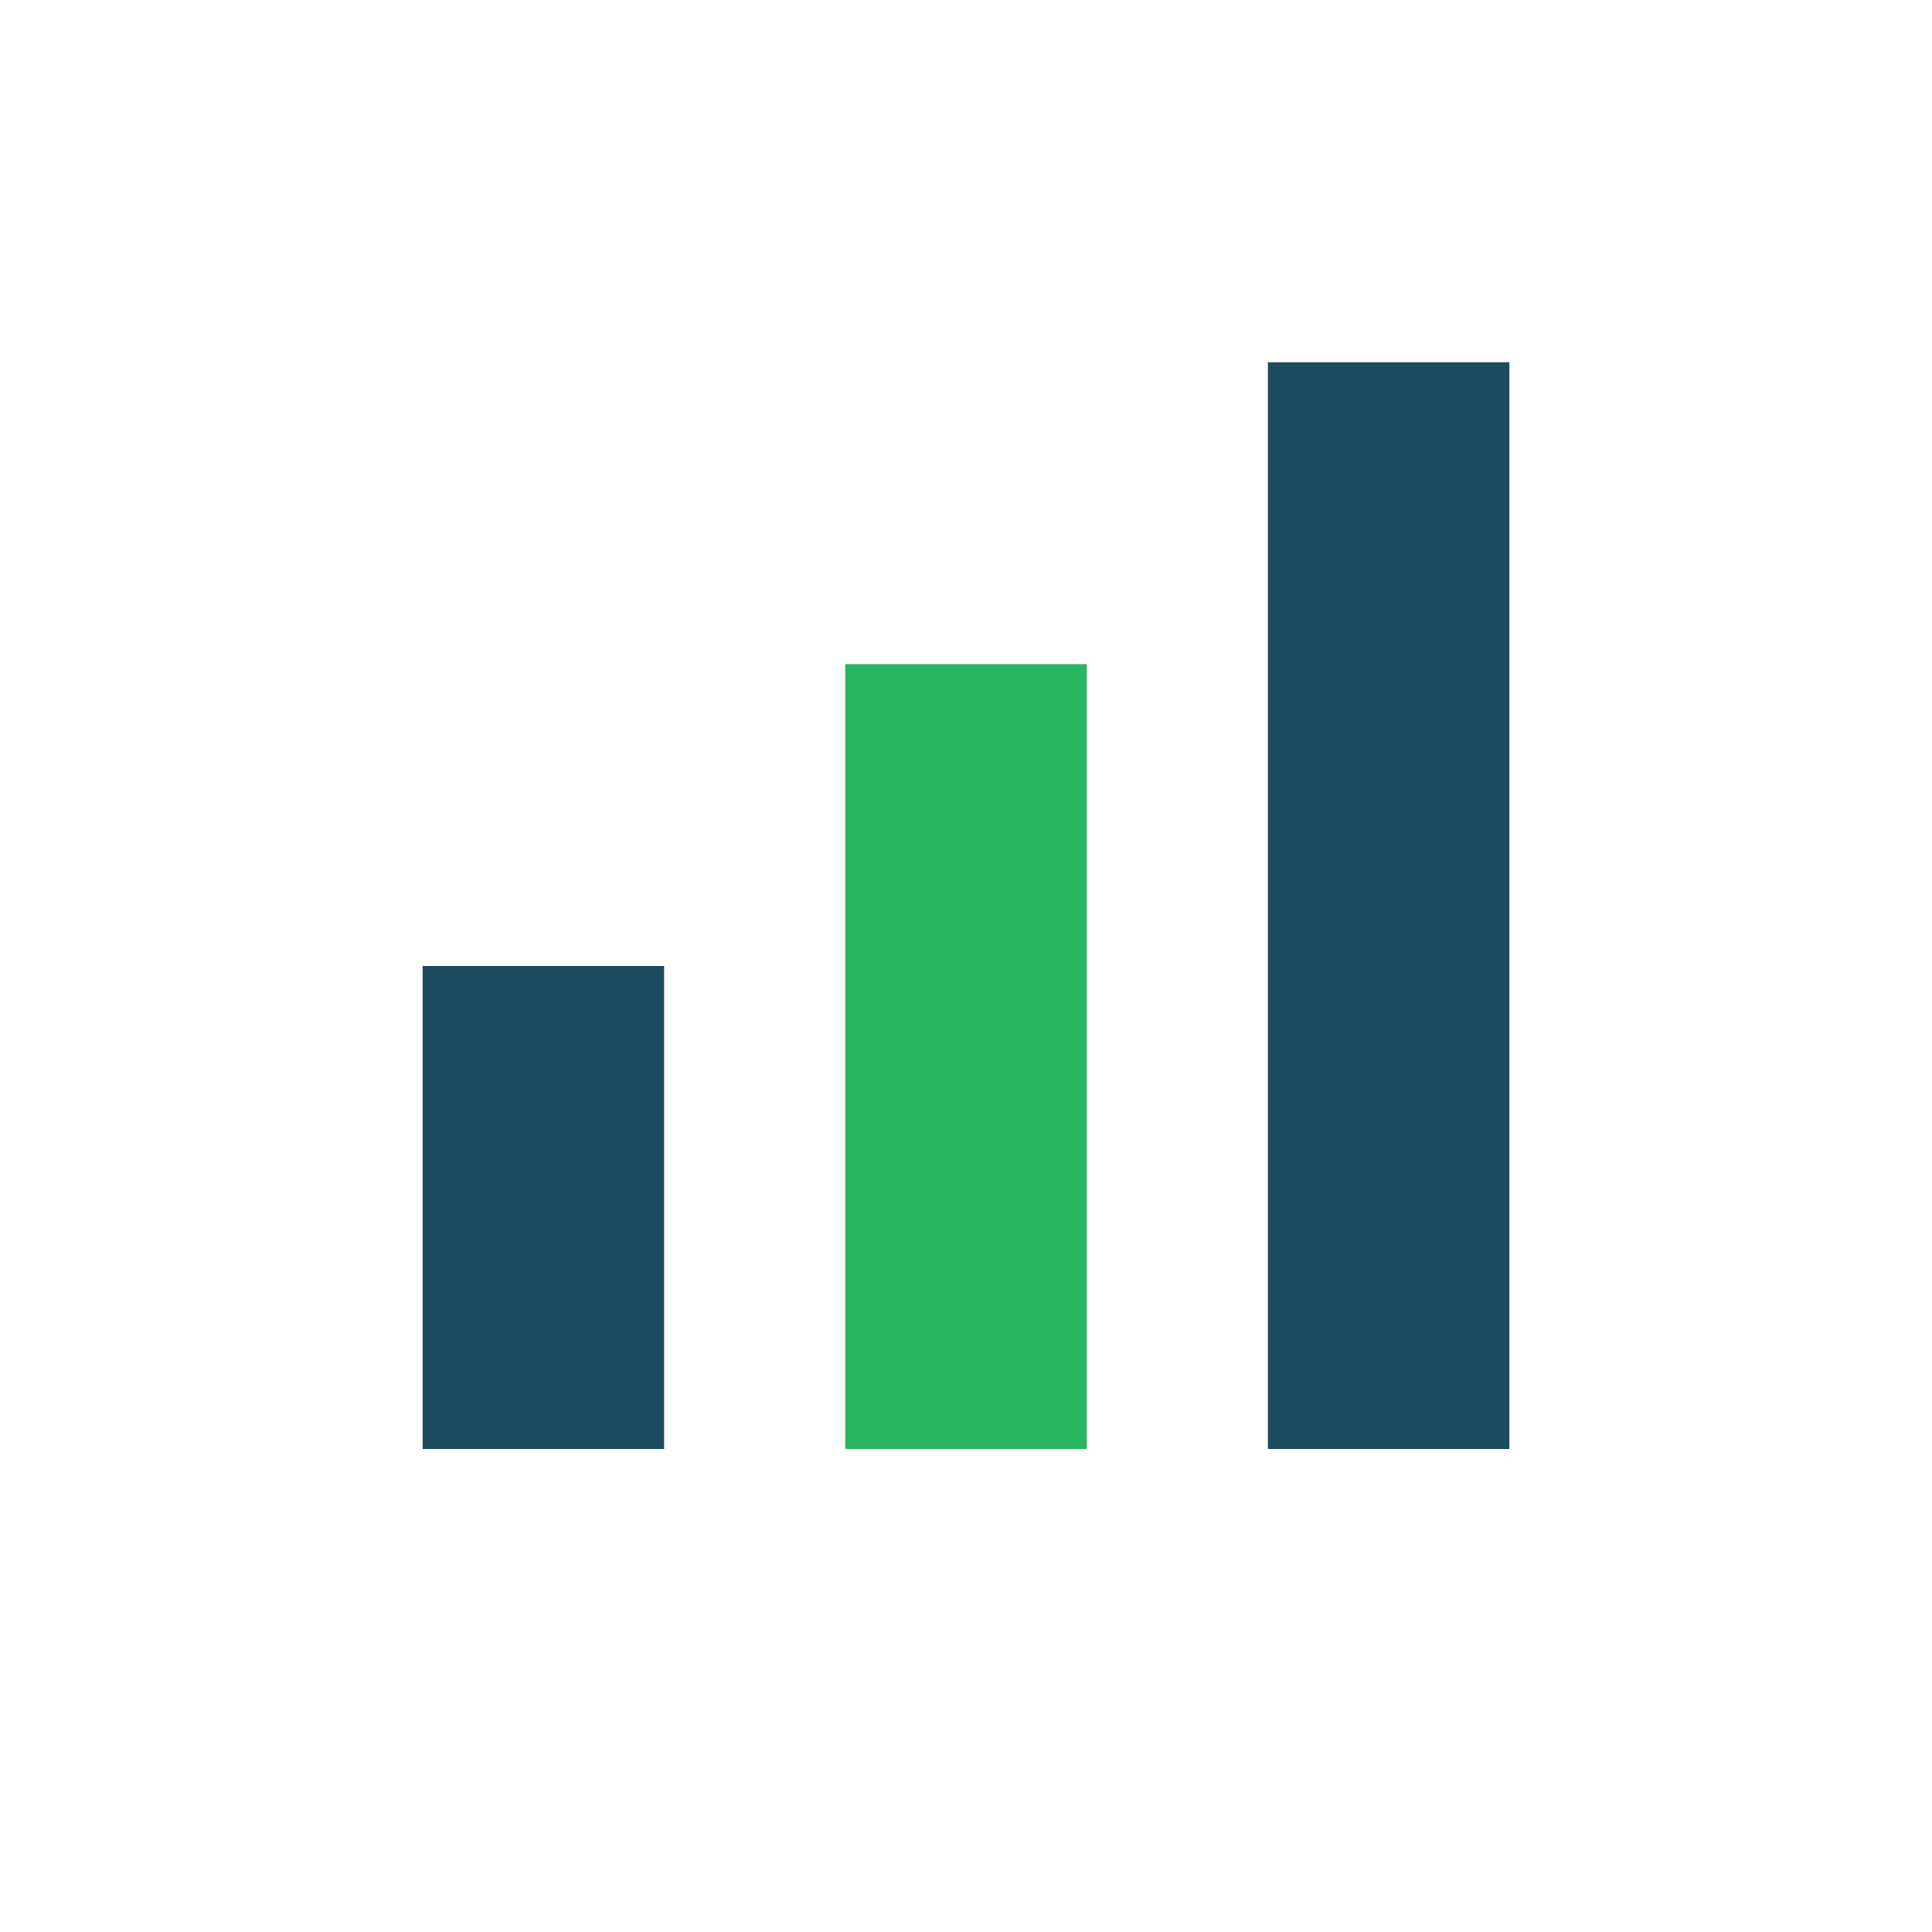
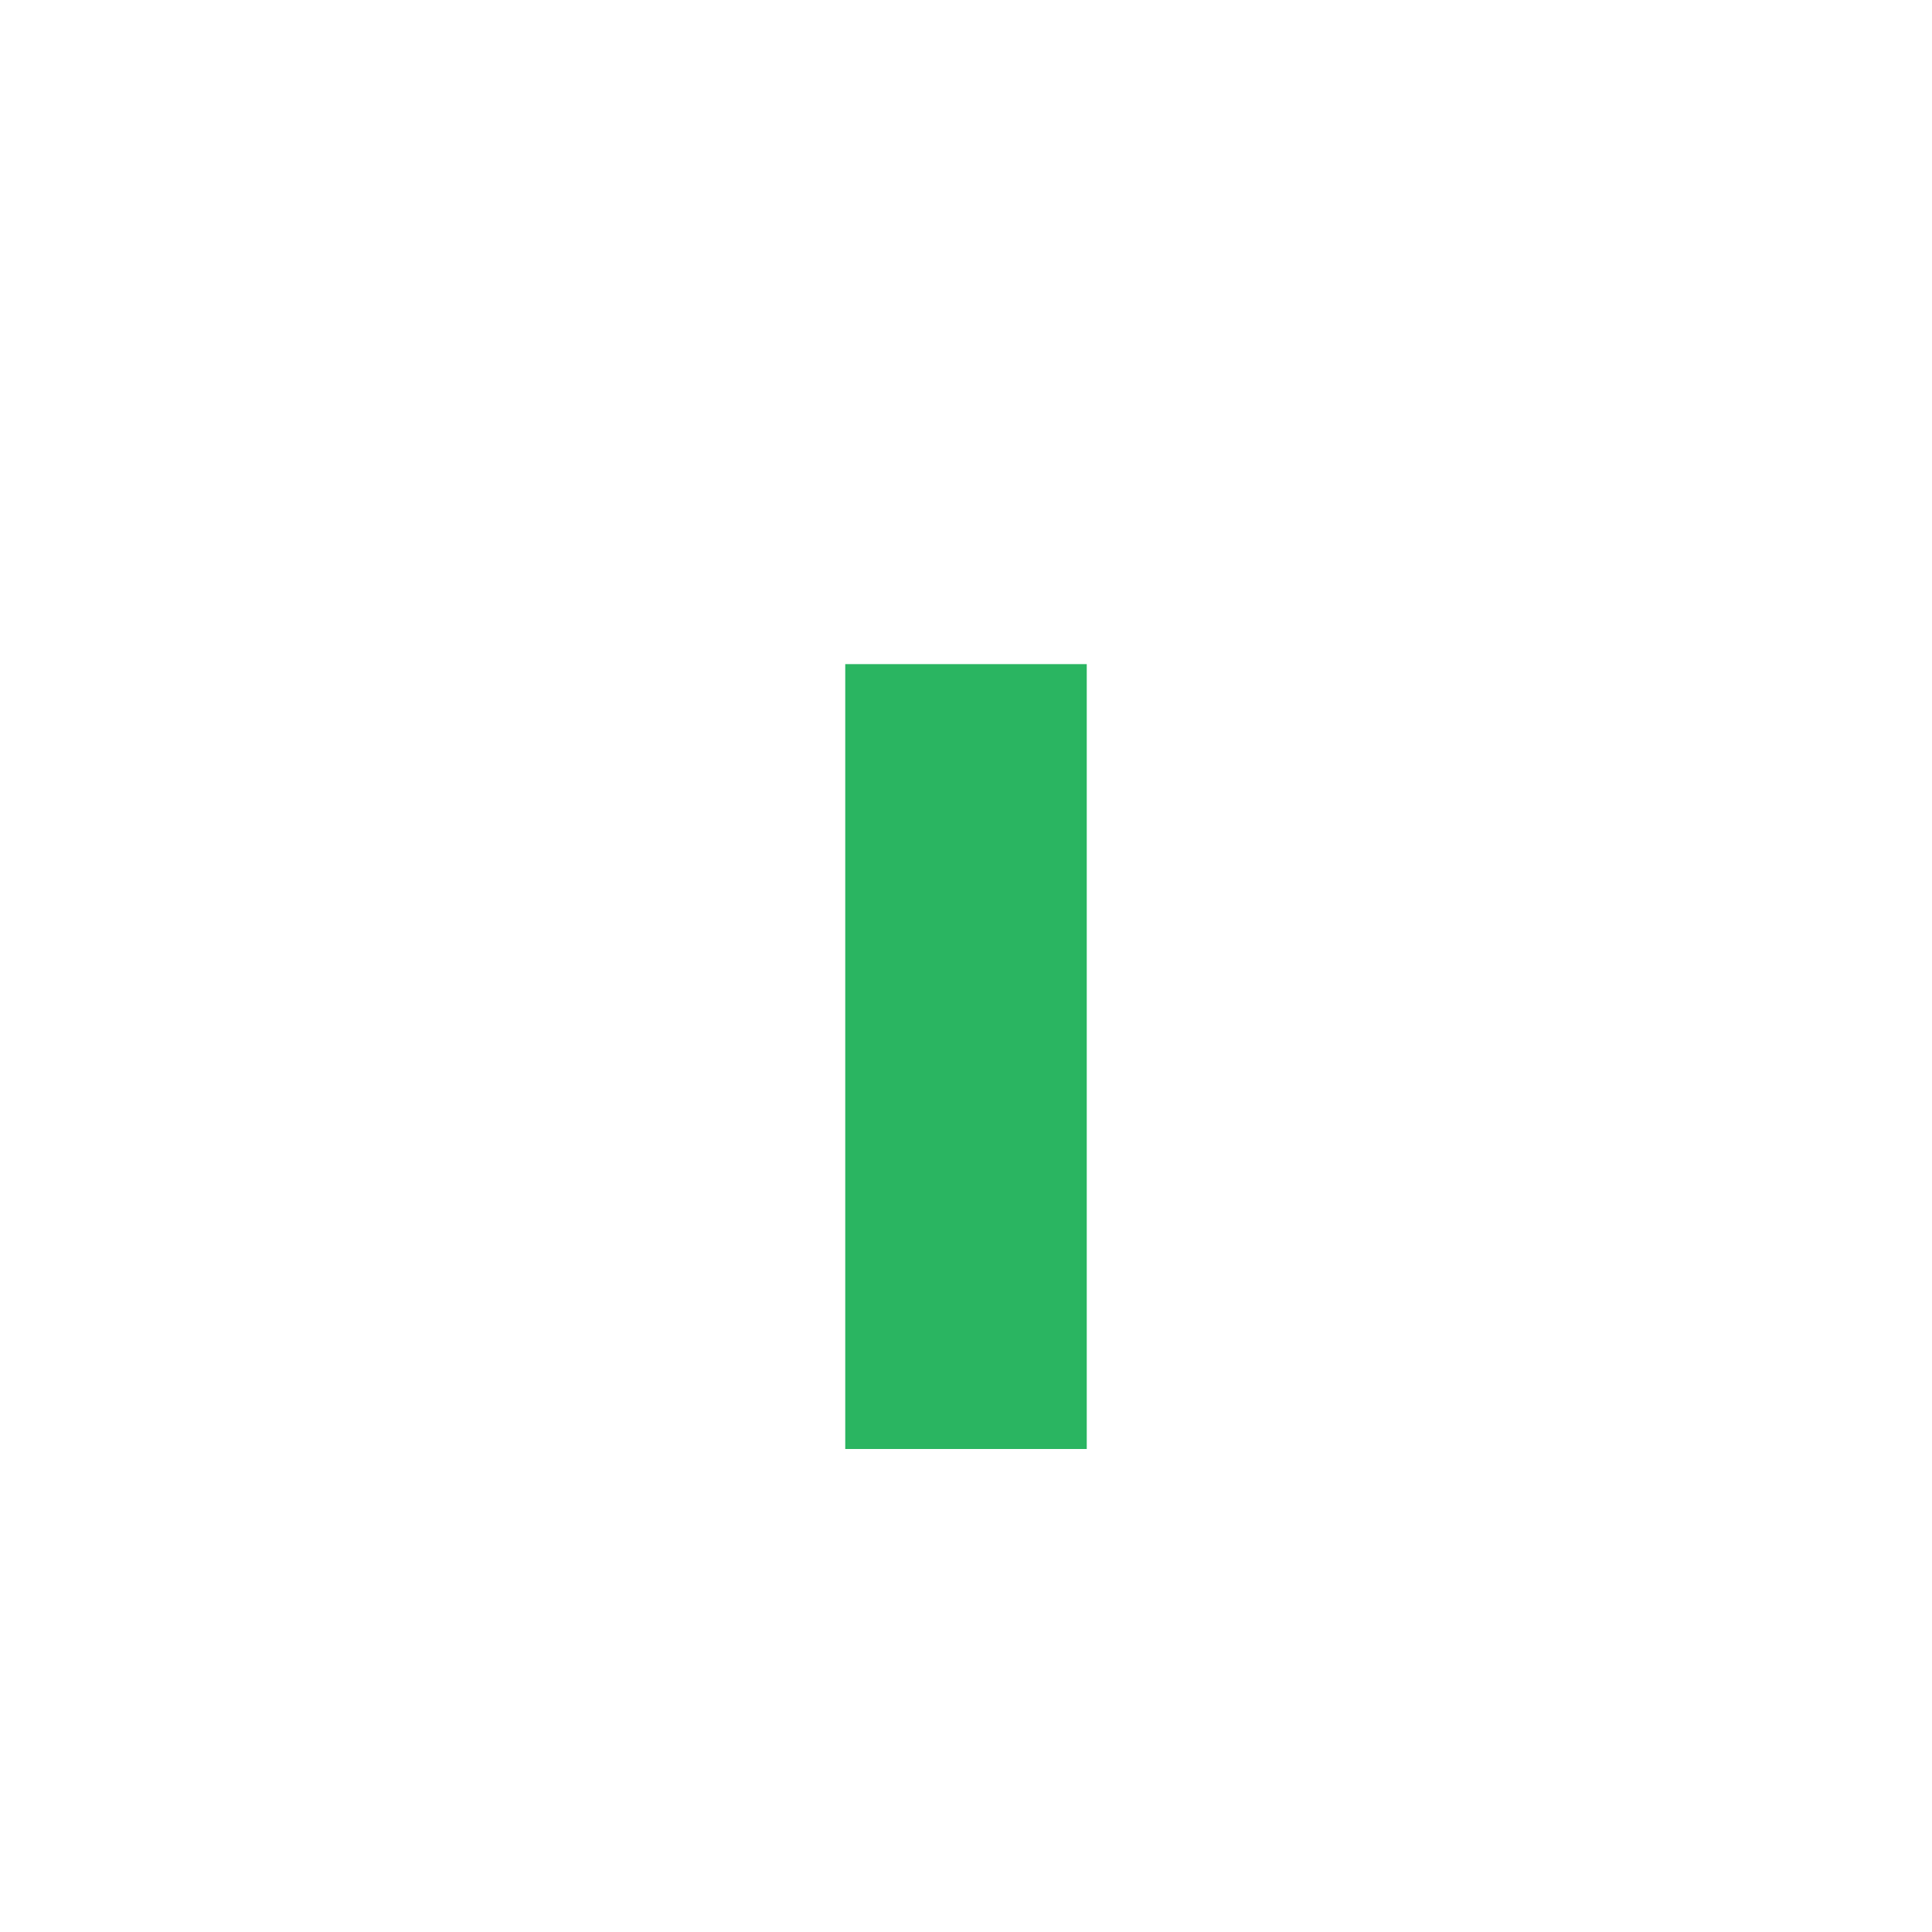
<svg xmlns="http://www.w3.org/2000/svg" width="32" height="32" viewBox="0 0 32 32">
-   <rect x="7" y="16" width="4" height="8" fill="#1C4B5E" />
  <rect x="14" y="11" width="4" height="13" fill="#2AB561" />
-   <rect x="21" y="6" width="4" height="18" fill="#1C4B5E" />
</svg>